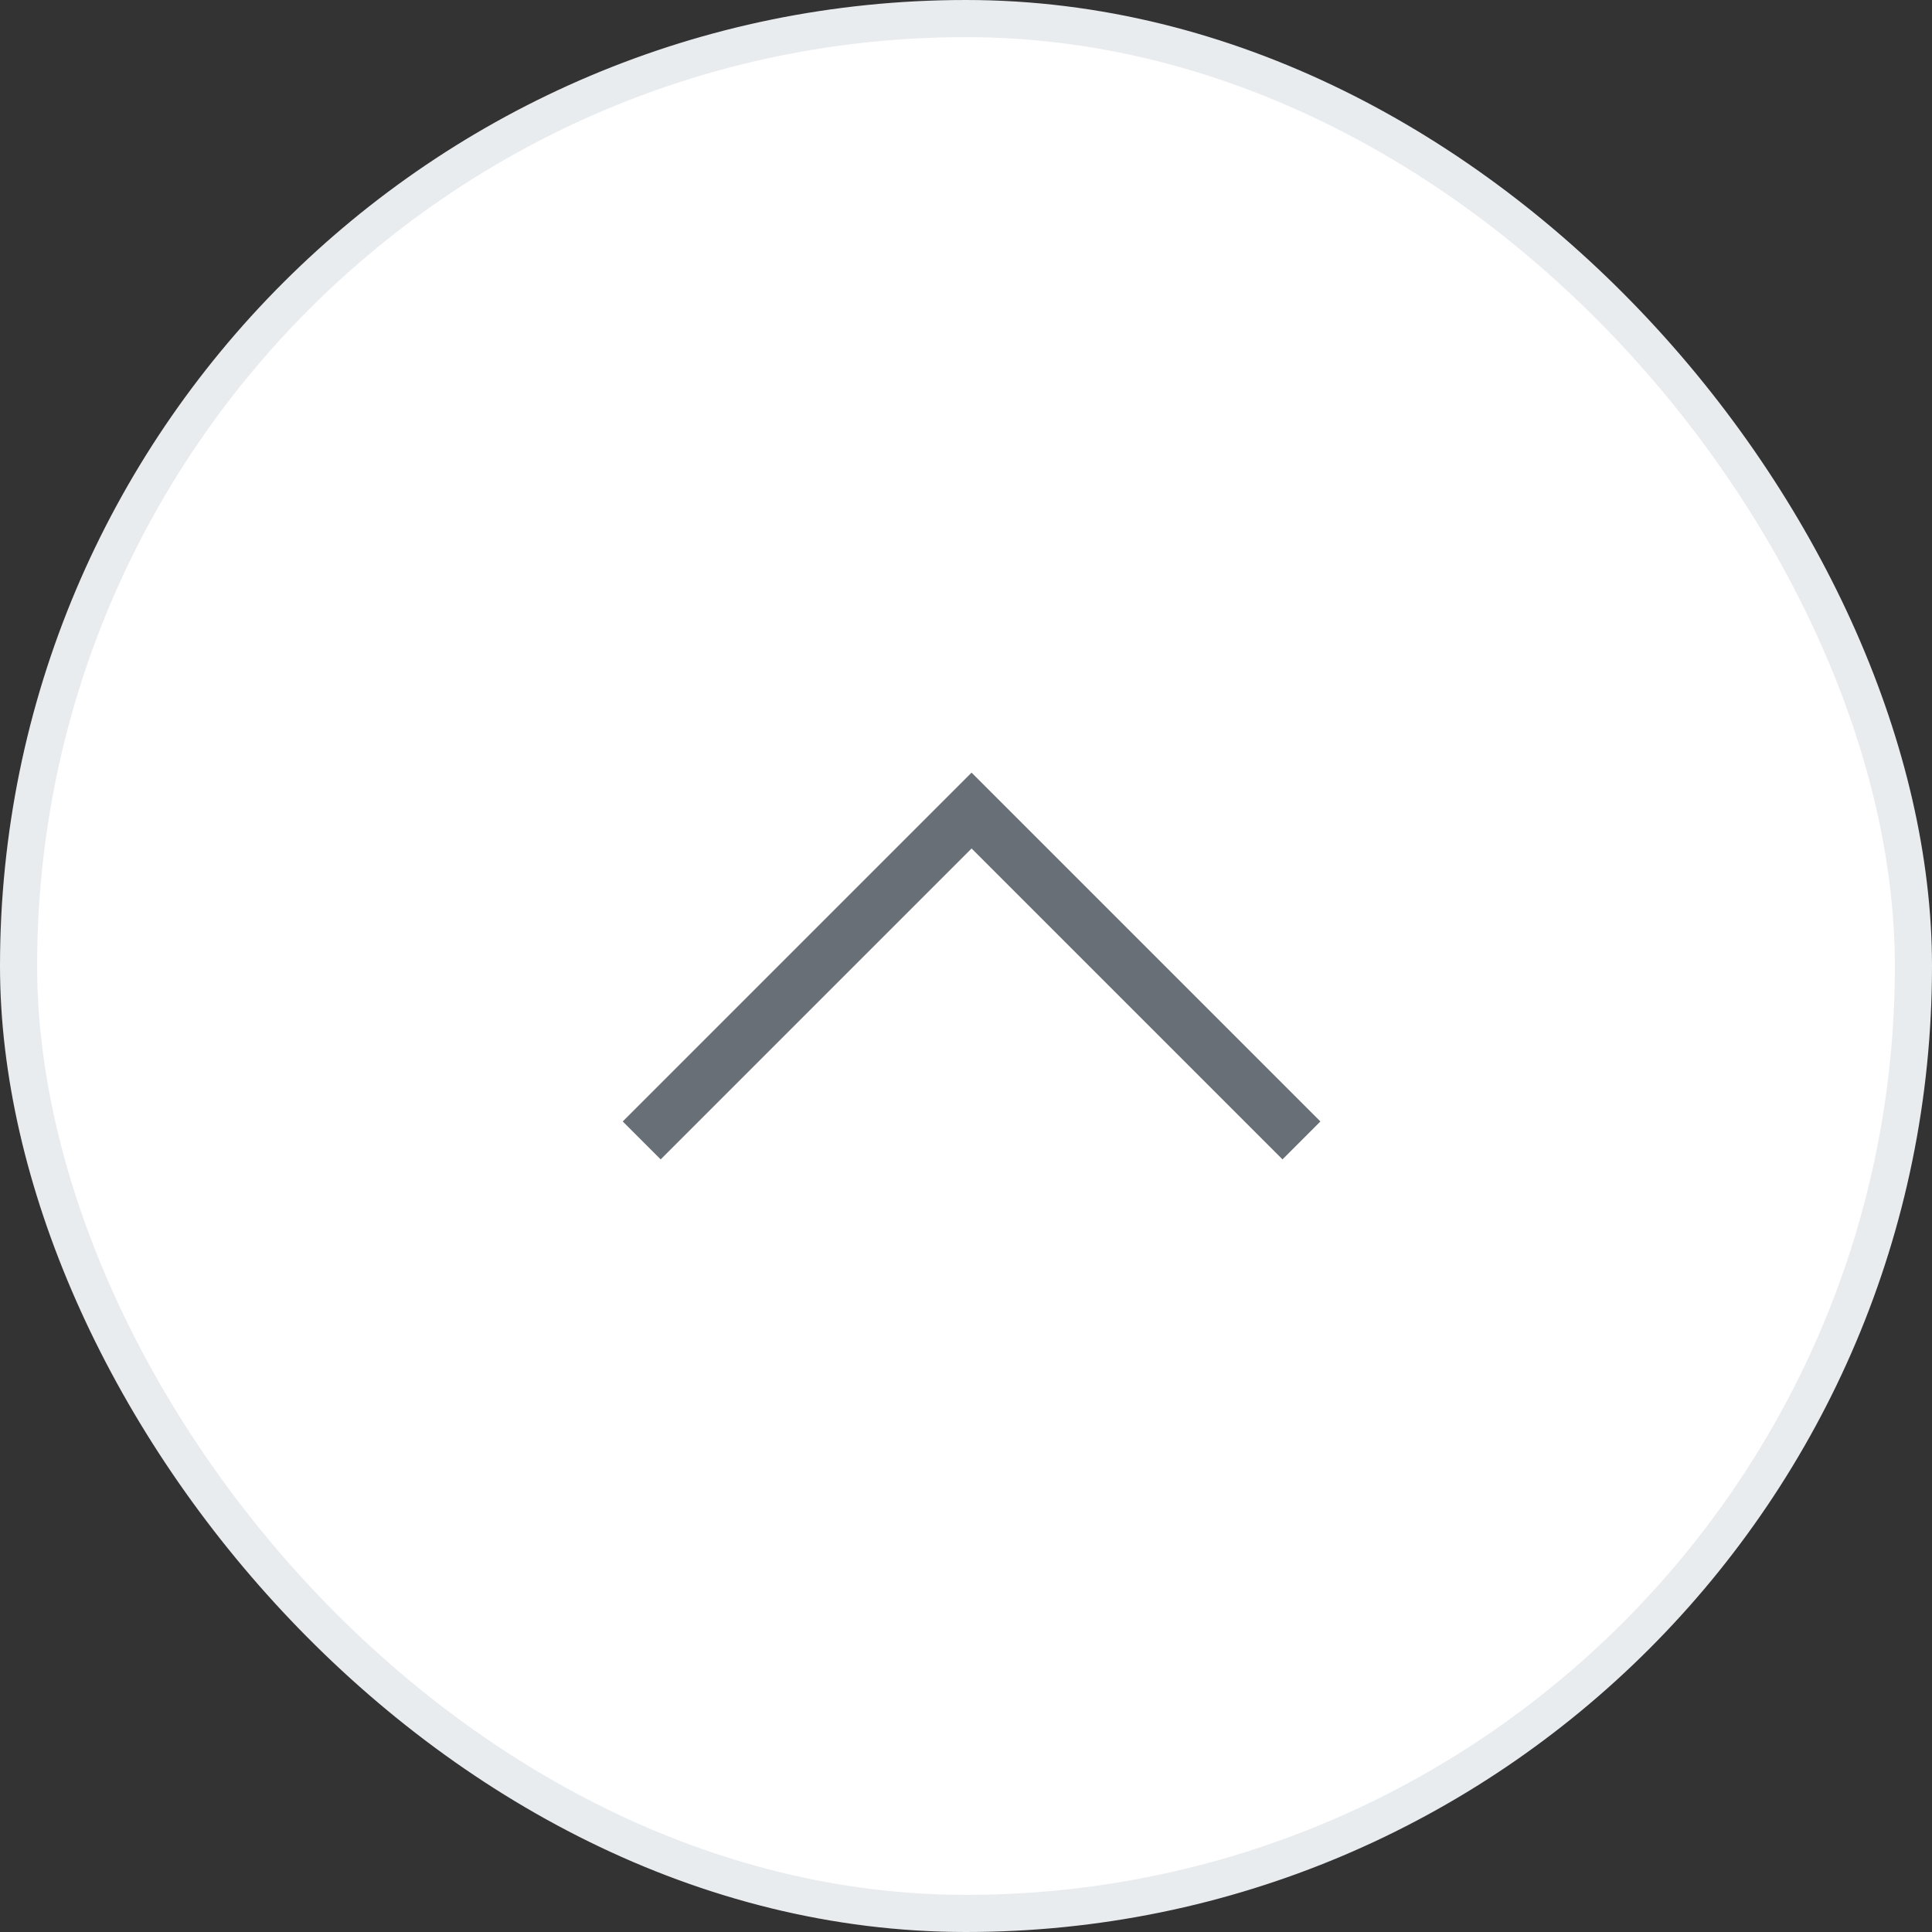
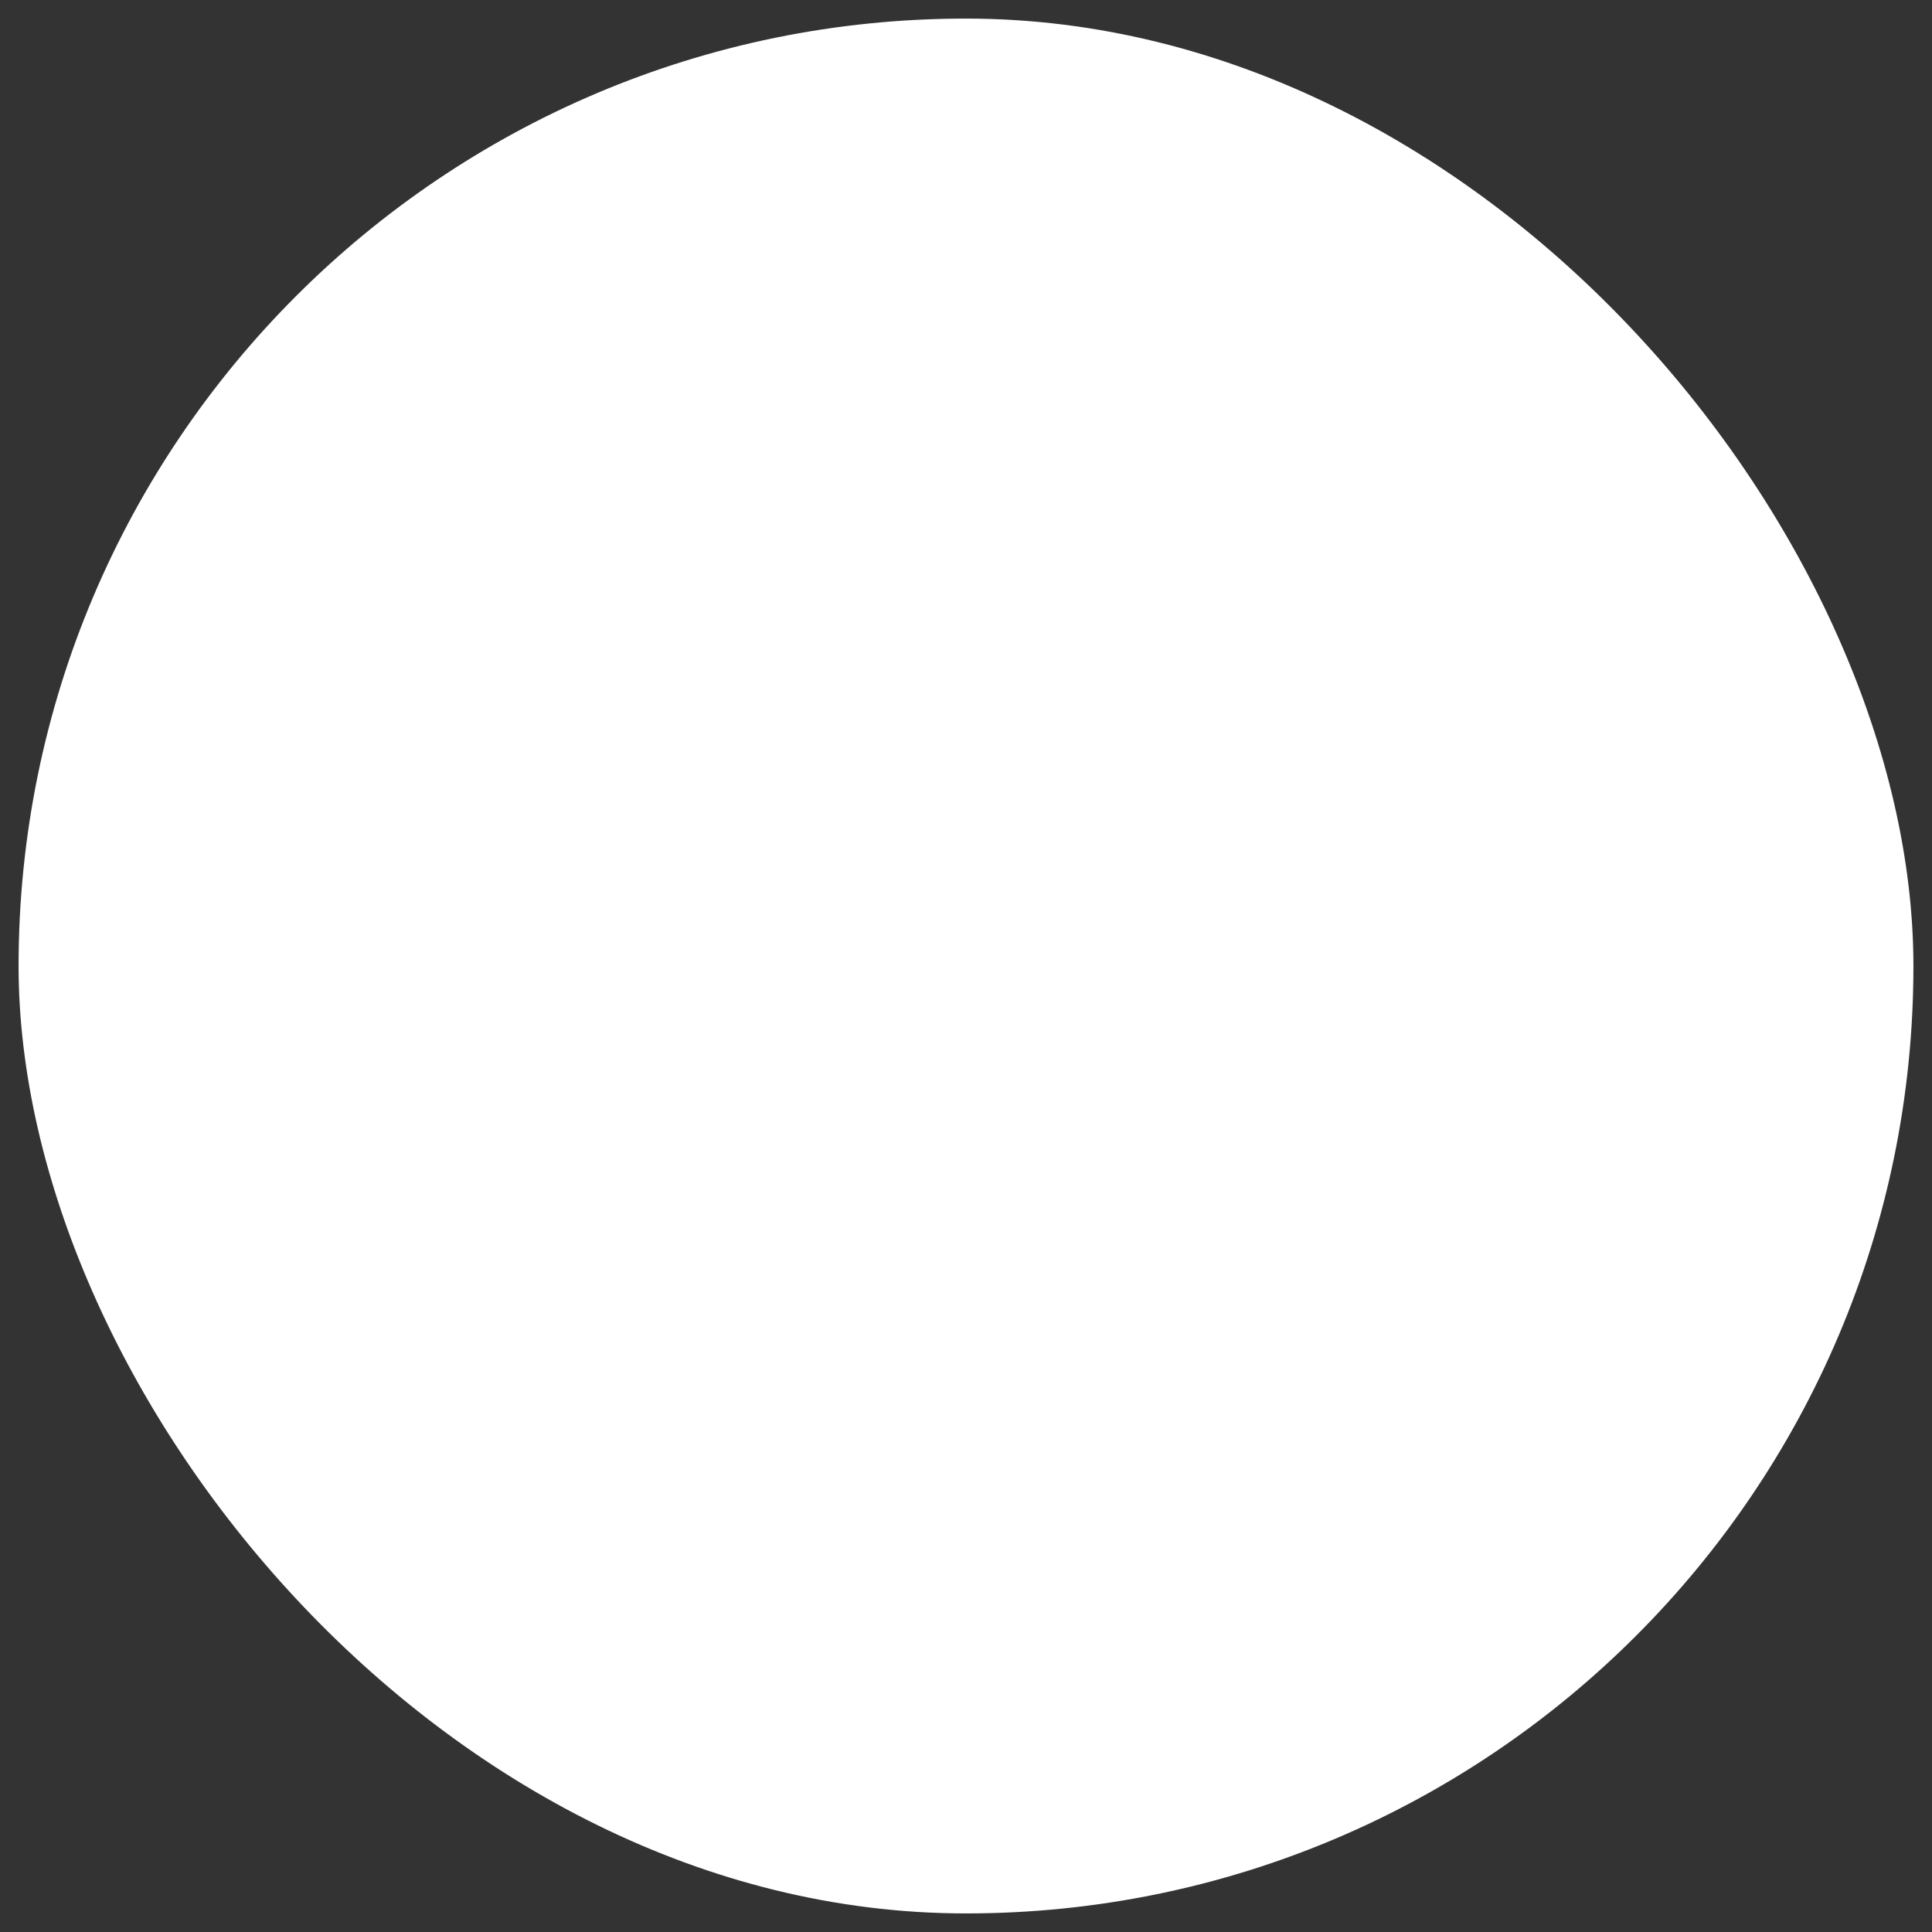
<svg xmlns="http://www.w3.org/2000/svg" width="52" height="52" viewBox="0 0 52 52" fill="none">
  <rect x="0" y="0" width="52" height="52" fill="#333333" stroke="none" />
  <rect x="0.5" y="0.5" width="51" height="51" rx="25.5" fill="white" />
-   <rect x="0.5" y="0.5" width="51" height="51" rx="25.5" stroke="#E9ECEF" />
-   <path fill-rule="evenodd" clip-rule="evenodd" d="M16.761 30.184L17.782 31.205L26.15 22.837L34.518 31.205L35.539 30.184L26.15 20.795L16.761 30.184Z" fill="#686F76" />
</svg>